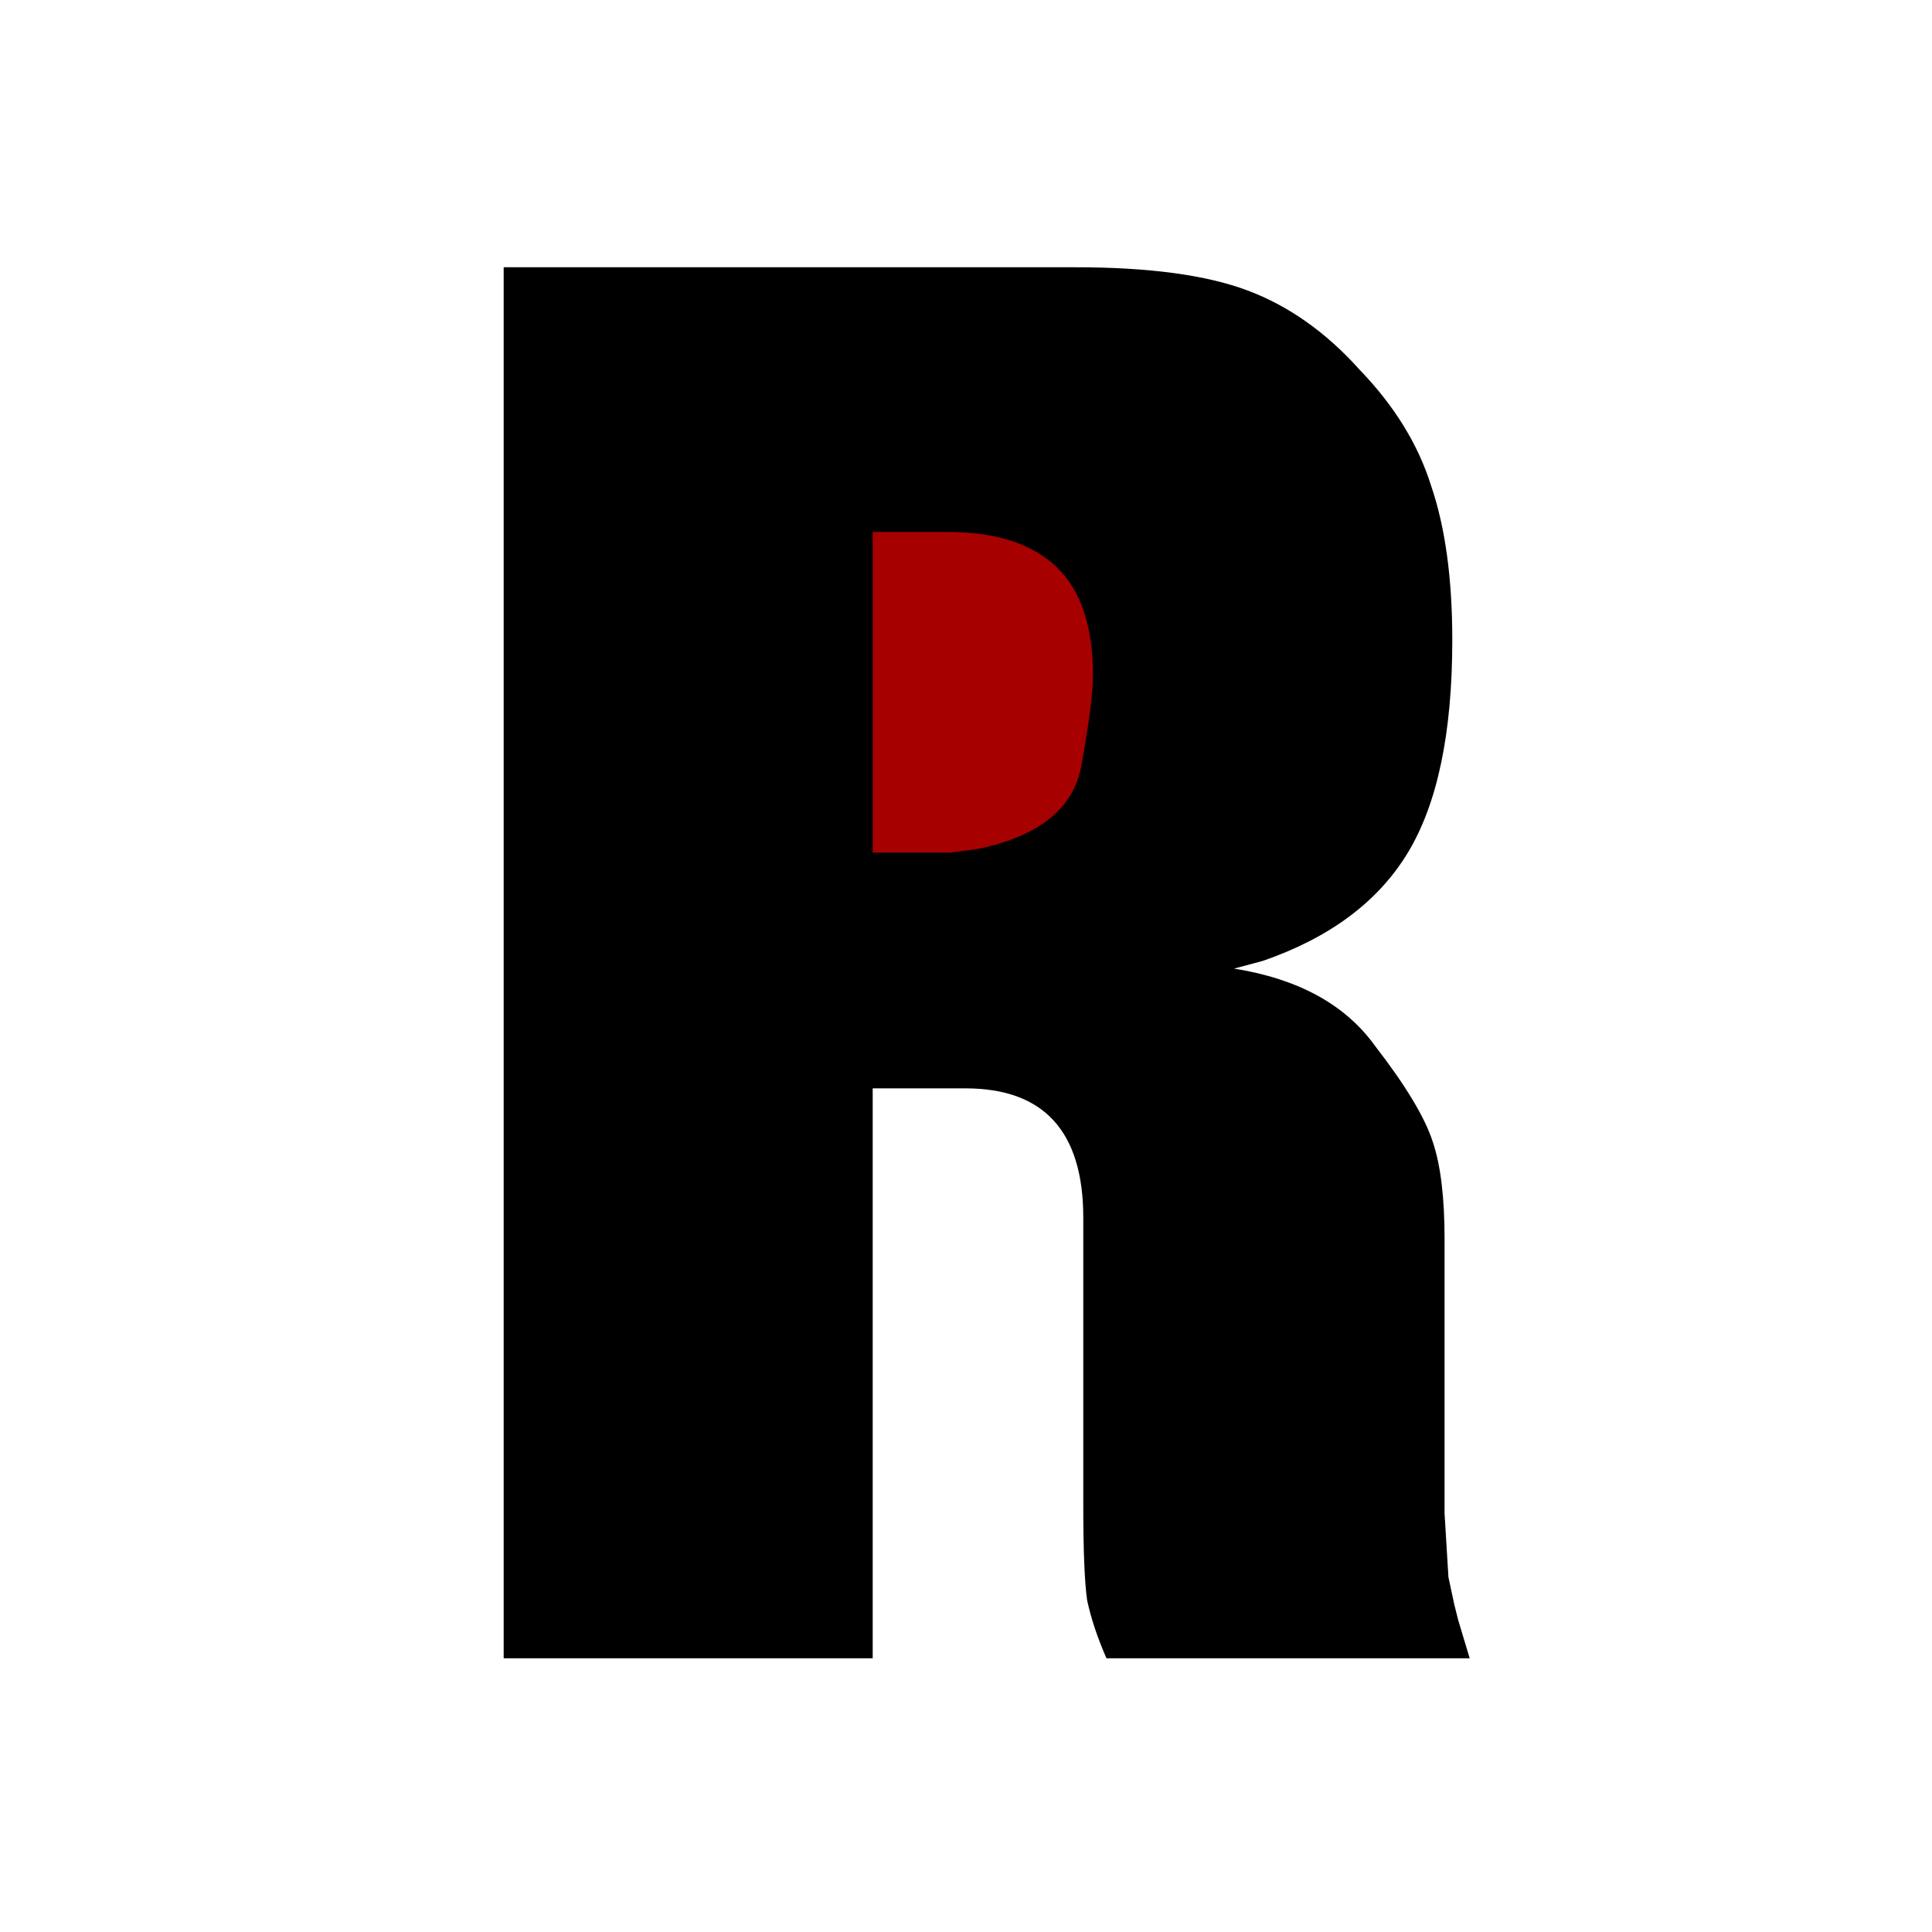
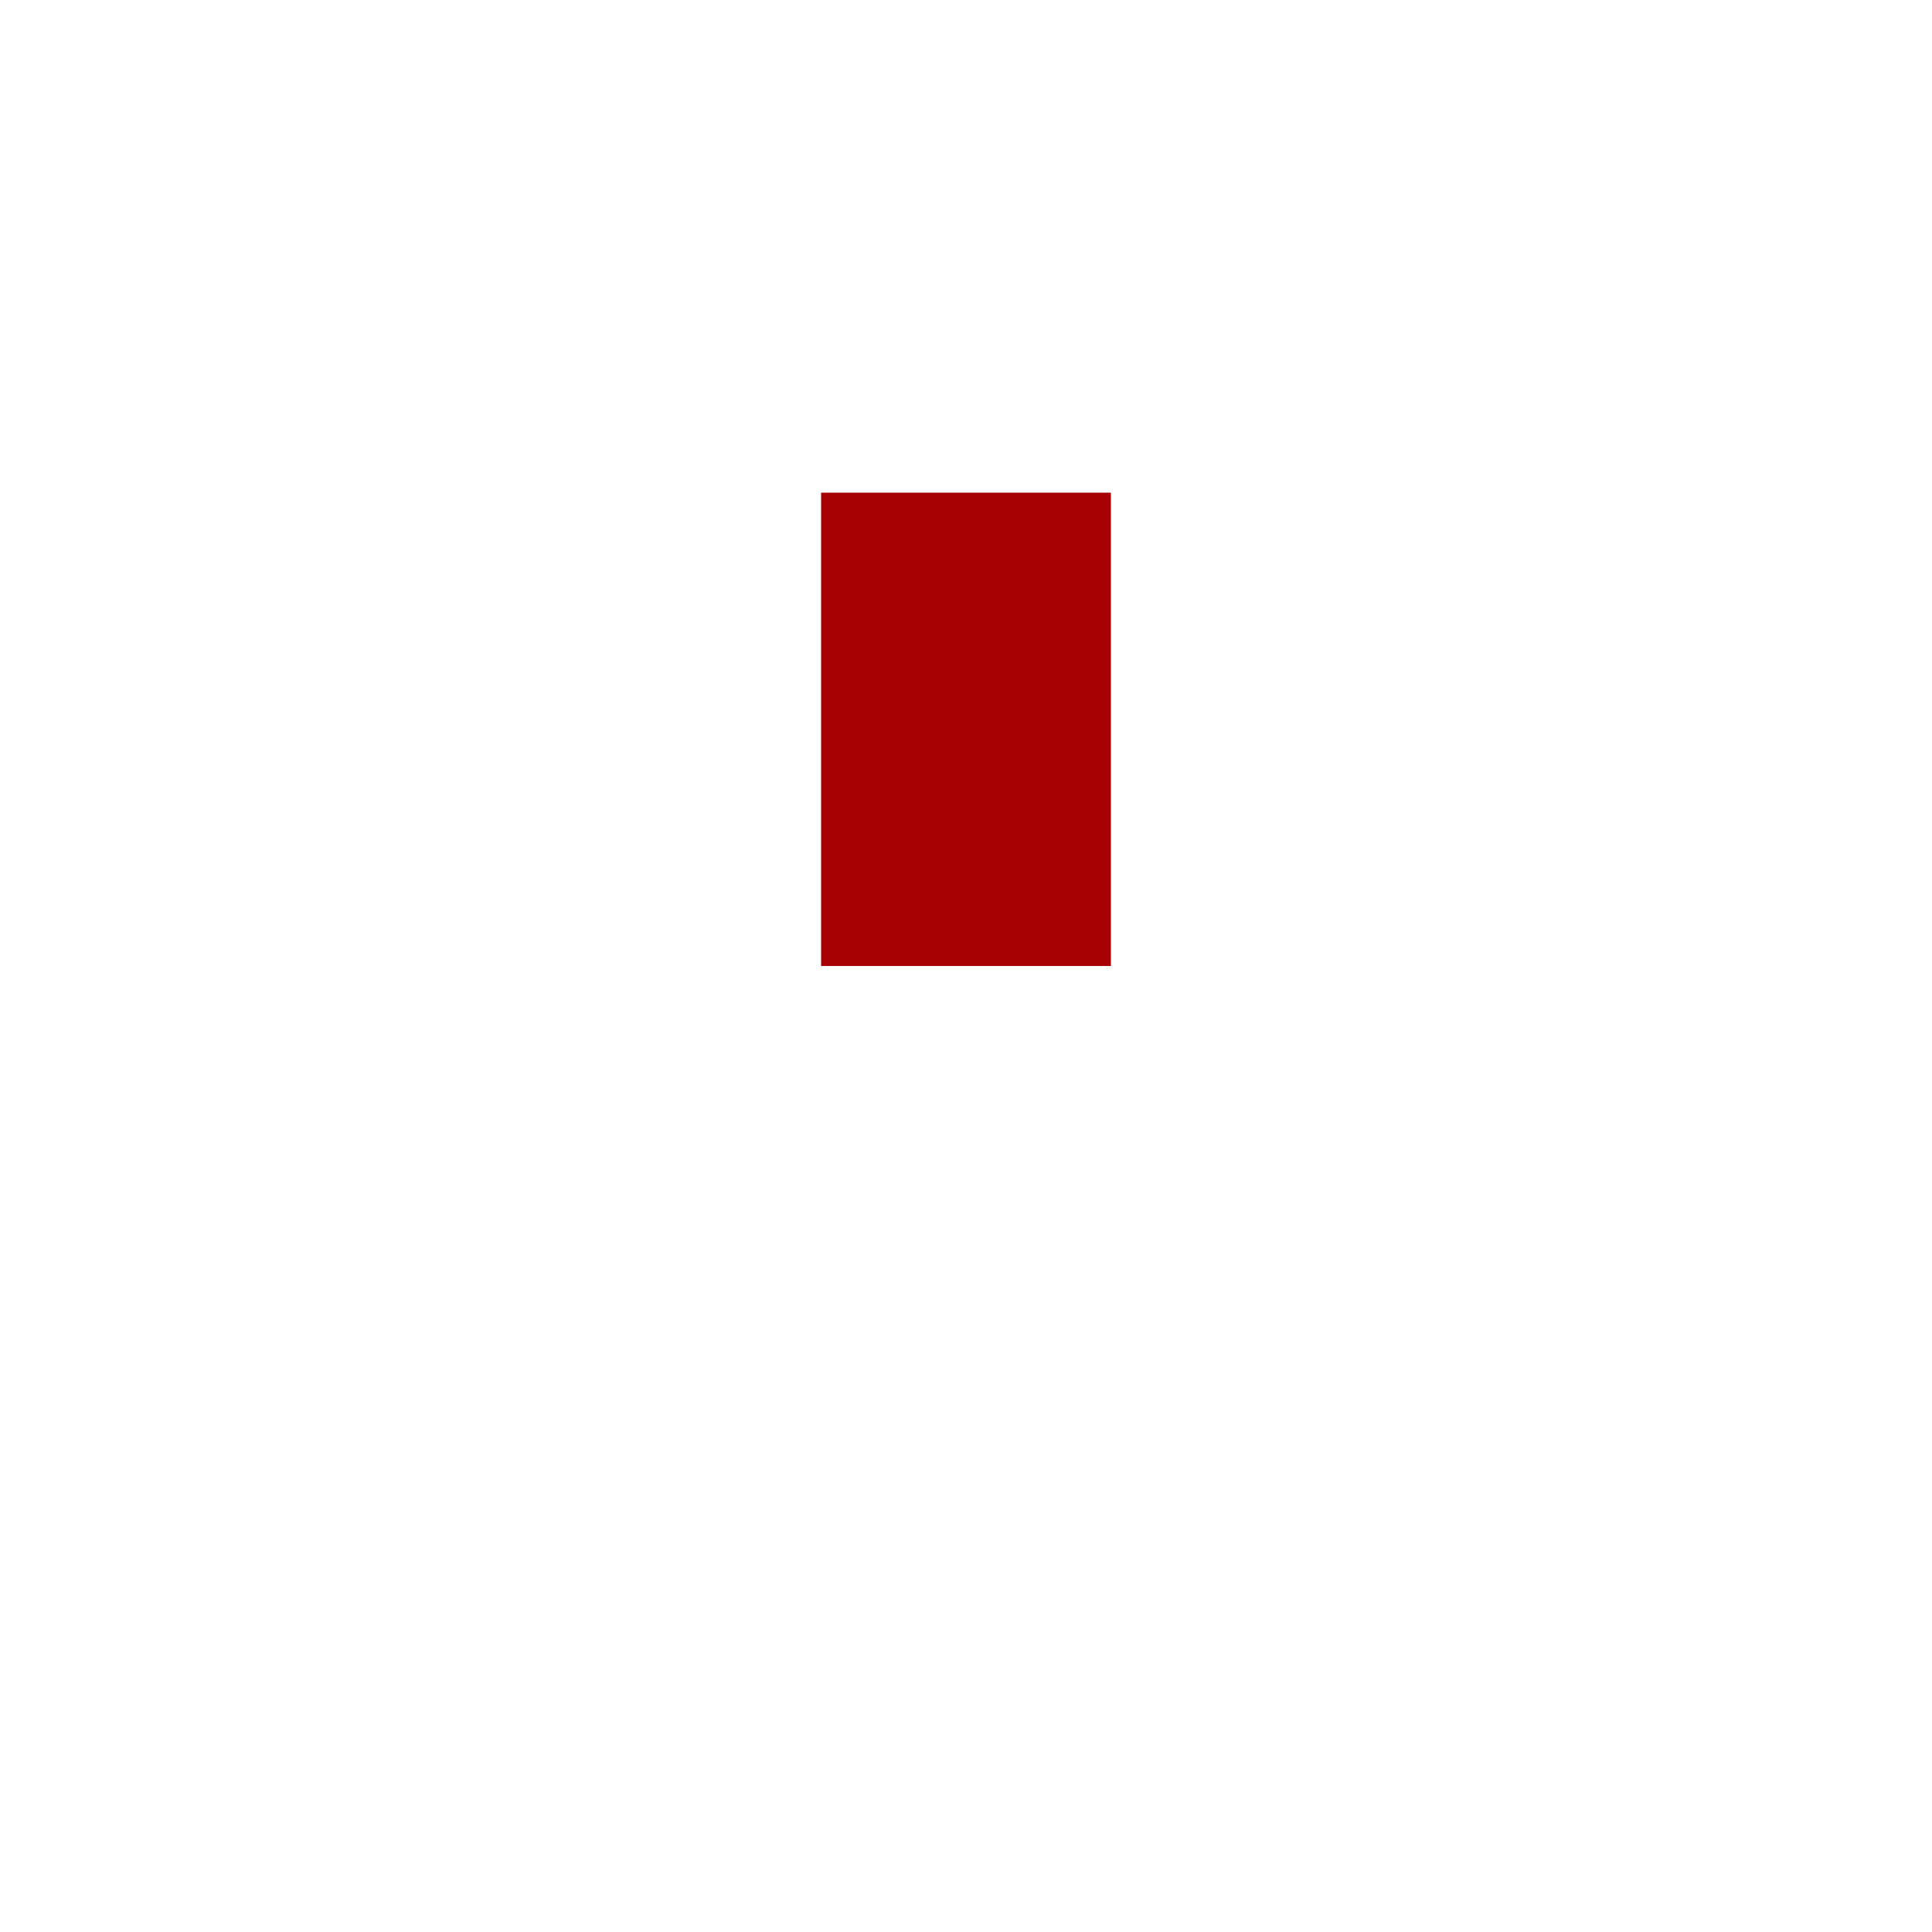
<svg xmlns="http://www.w3.org/2000/svg" width="600" height="600" viewBox="0 0 600 600" fill="none">
  <rect x="255" y="153" width="90" height="147" fill="#A70000" />
-   <path d="M156.422 515V83H334.022C356.822 83 374.622 85.4 387.422 90.2C400.222 95 411.822 103.2 422.222 114.8C433.022 126 440.422 138 444.422 150.8C448.822 163.6 451.022 179.6 451.022 198.8C451.022 227.6 446.422 249.6 437.222 264.8C428.022 280 413.022 291.2 392.222 298.4L383.222 300.8C403.222 304 417.822 312 427.022 324.8C436.622 337.2 442.622 347.2 445.022 354.8C447.422 362 448.622 372 448.622 384.8V470L449.822 489.8L451.622 498.2L452.822 503L456.422 515H343.622C340.822 508.6 338.822 502.6 337.622 497C336.822 491.4 336.422 481.6 336.422 467.6V456.8V378.2C336.422 351.4 324.222 338 299.822 338H271.022V515H156.422ZM271.022 264.8H295.022L304.022 263.6C322.822 259.6 333.422 251 335.822 237.8C338.222 224.6 339.422 215.2 339.422 209.6C339.422 194.4 335.622 183.2 328.022 176C320.422 168.8 309.222 165.2 294.422 165.2H271.022V264.8Z" fill="black" />
</svg>